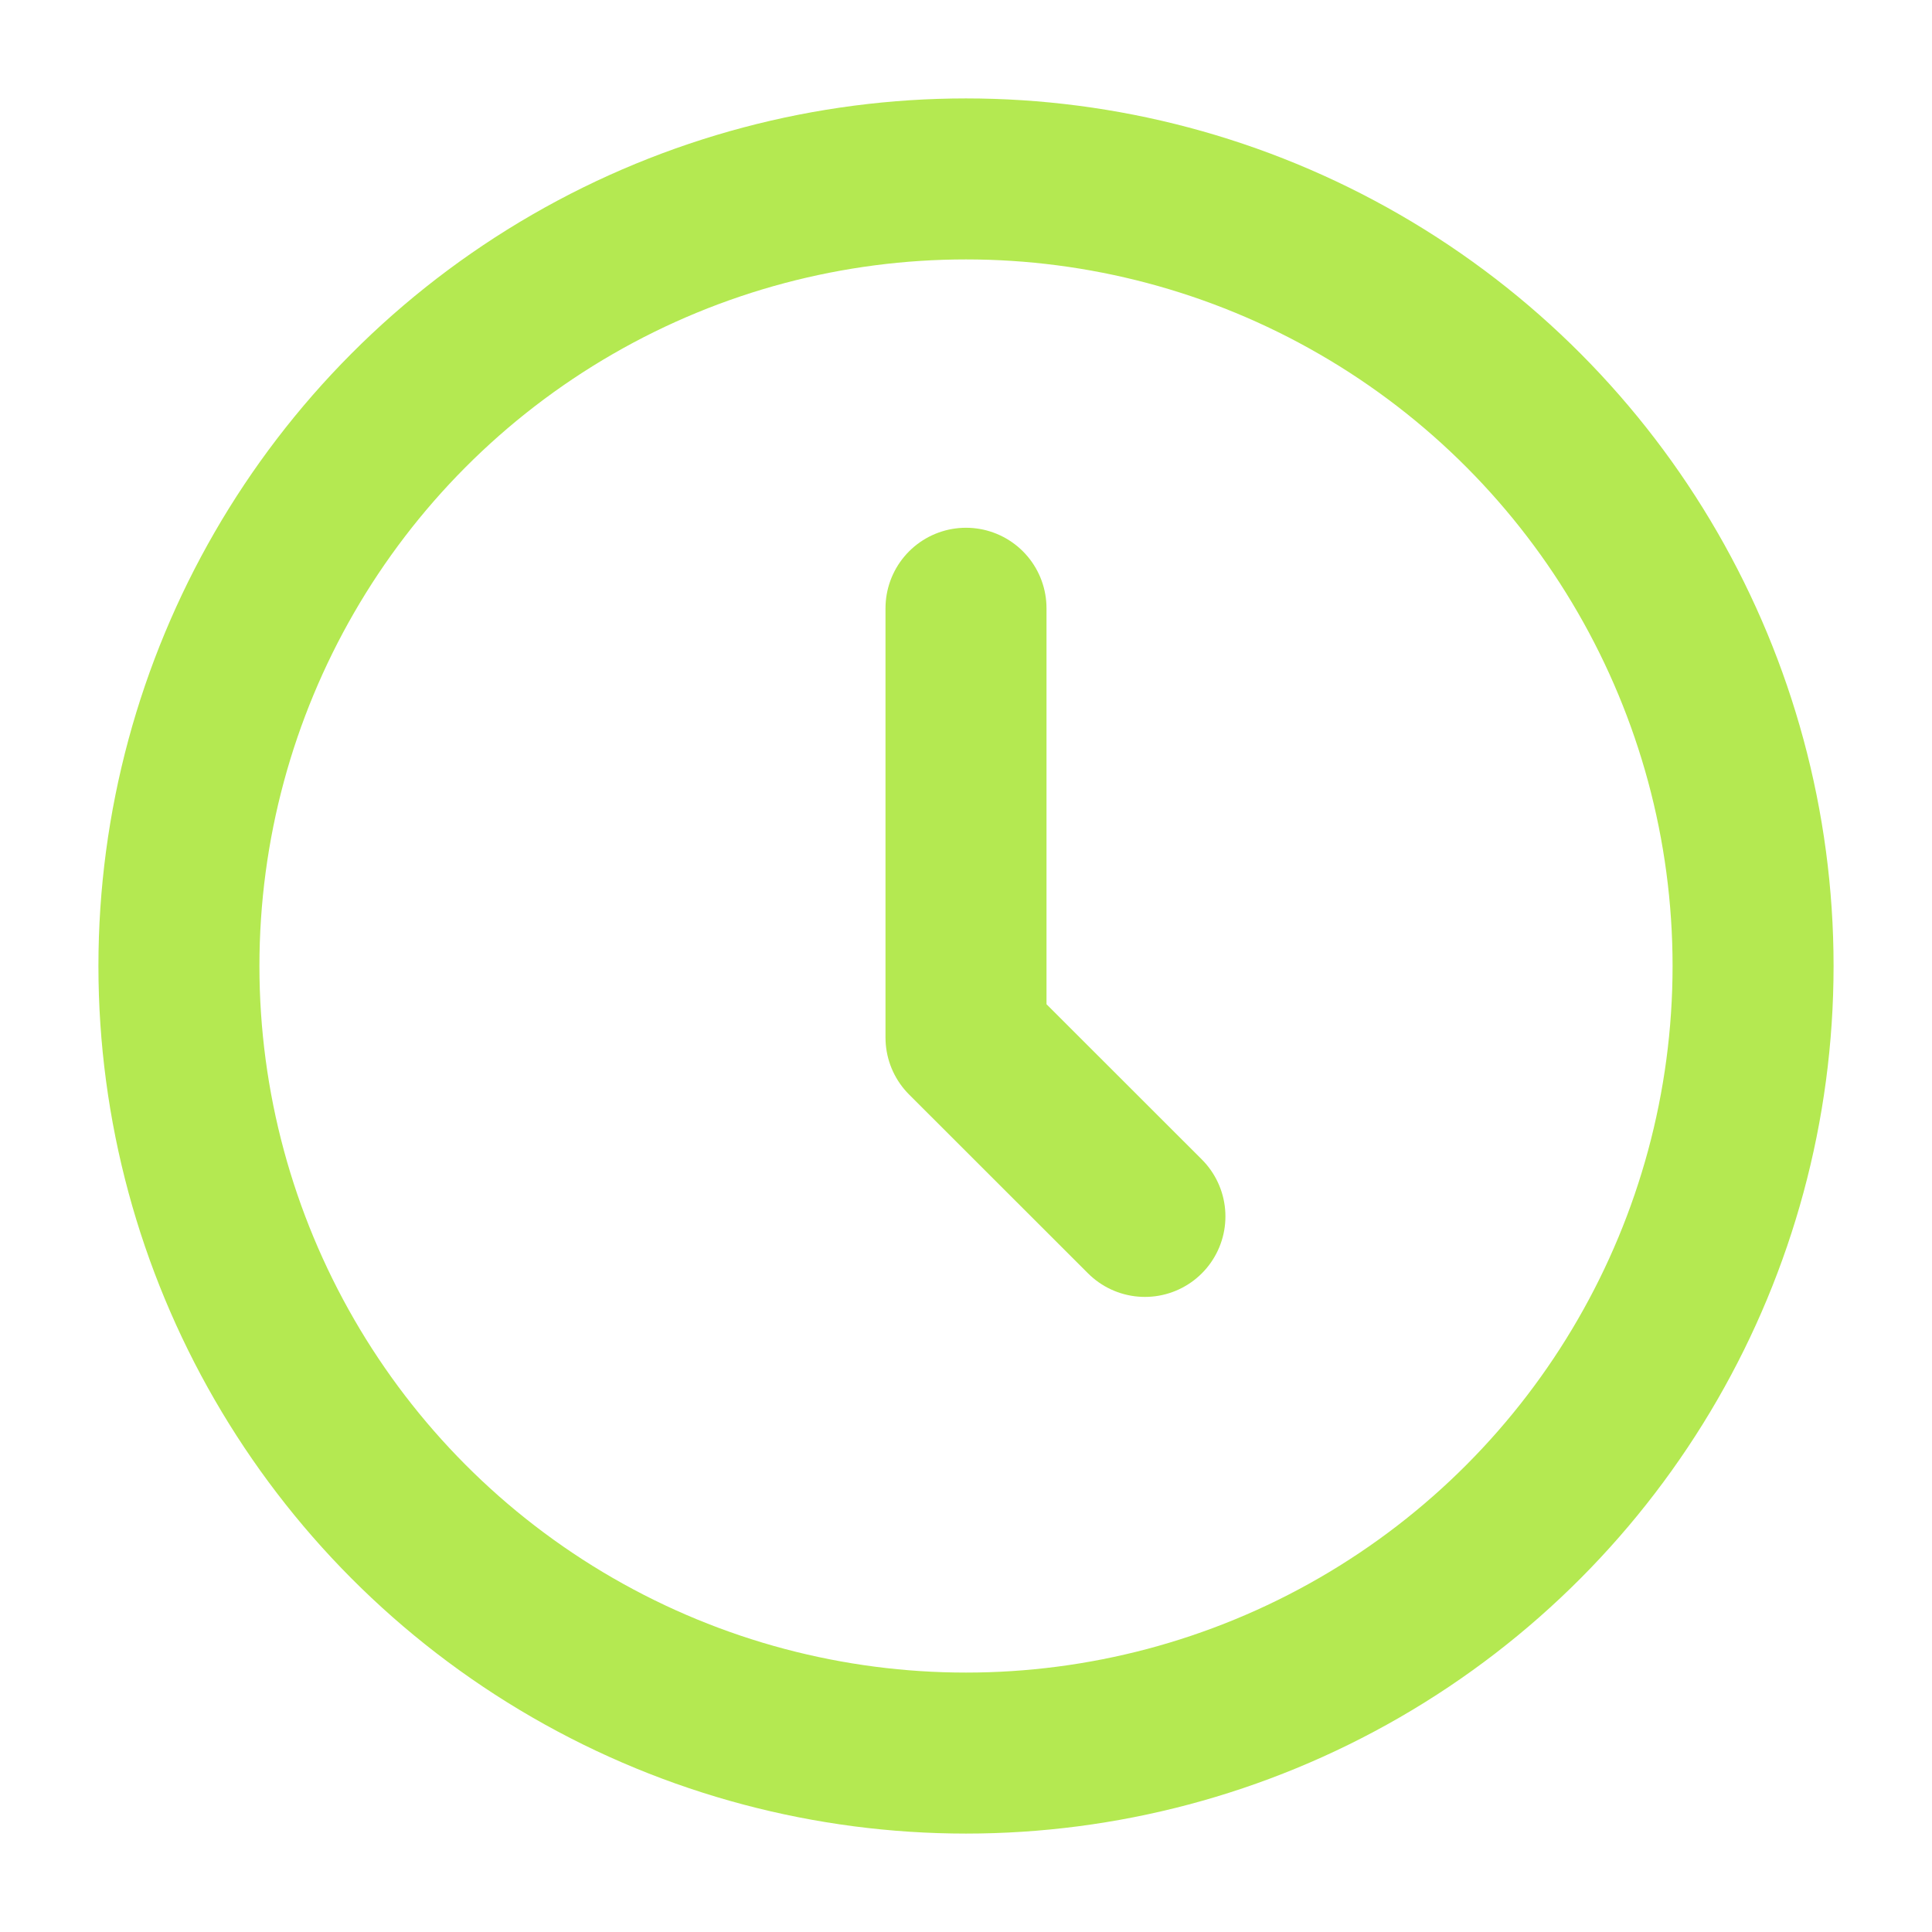
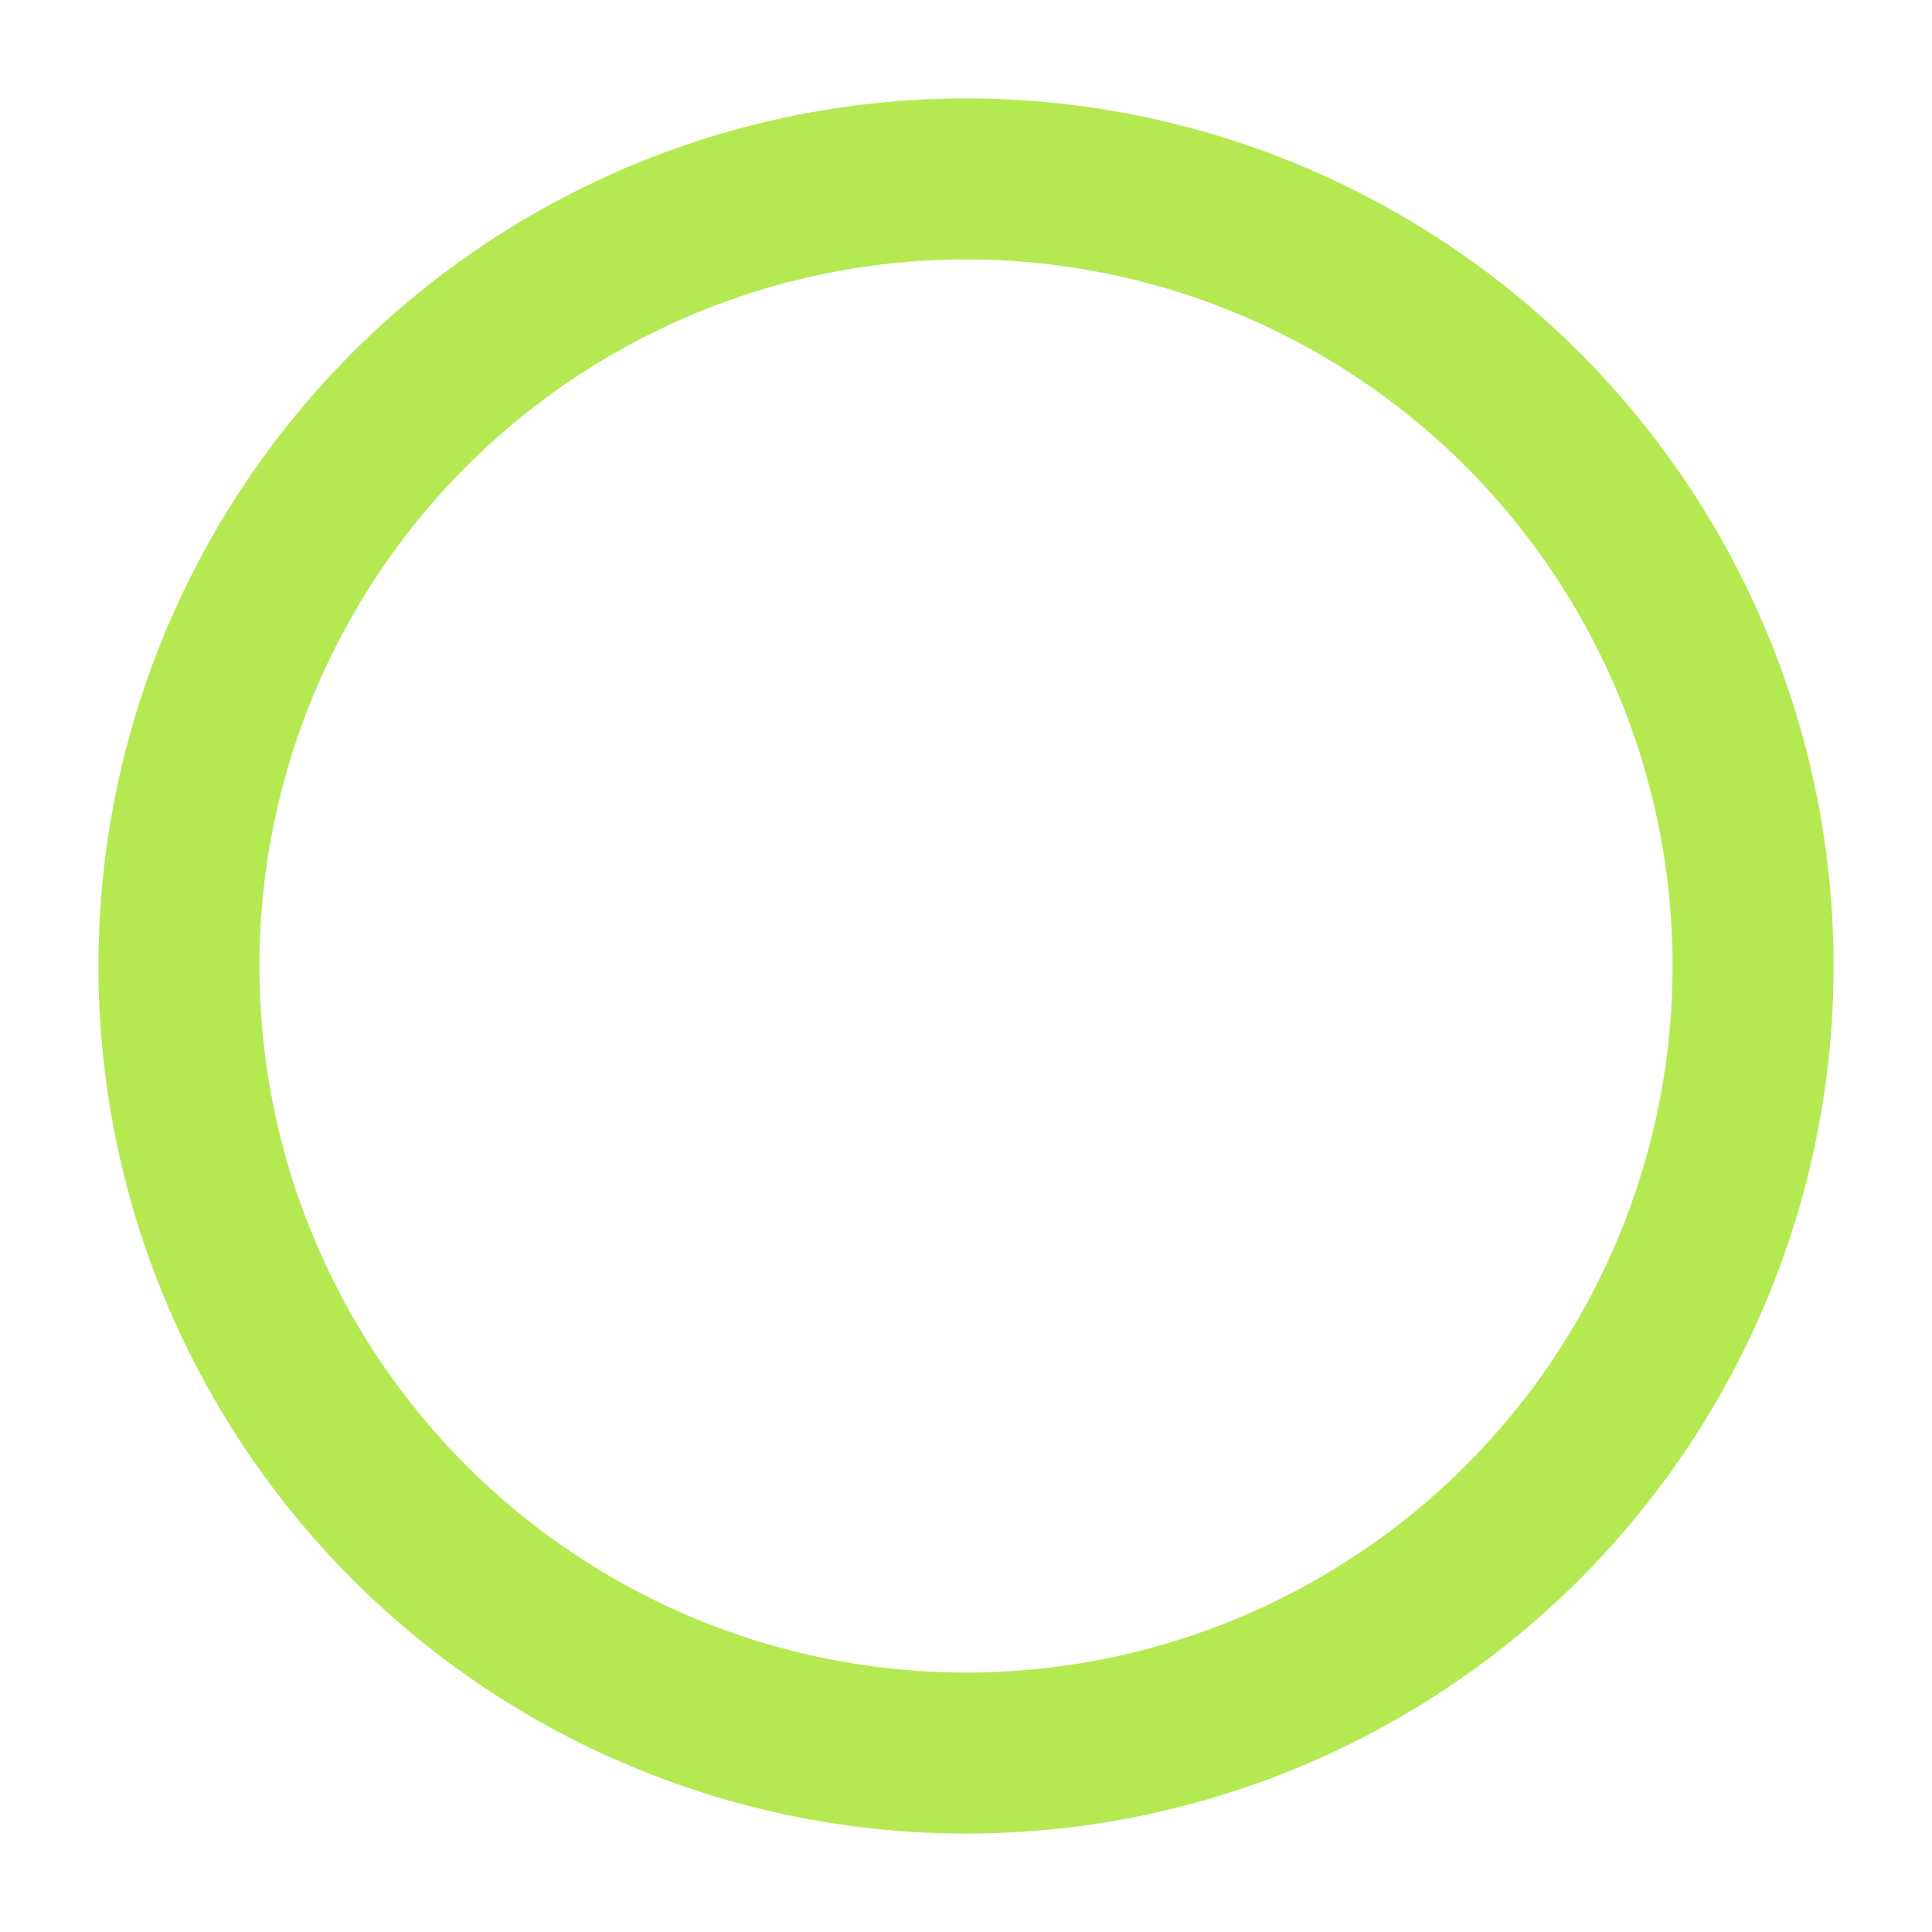
<svg xmlns="http://www.w3.org/2000/svg" width="18" height="18" viewBox="0 0 18 18" fill="none">
  <circle cx="9" cy="9" r="7.333" stroke="#B4E951" stroke-width="1.5" />
-   <path d="M9 5.667V9.667L10.667 11.333" stroke="#B4E951" stroke-width="1.5" stroke-linecap="round" stroke-linejoin="round" />
</svg>